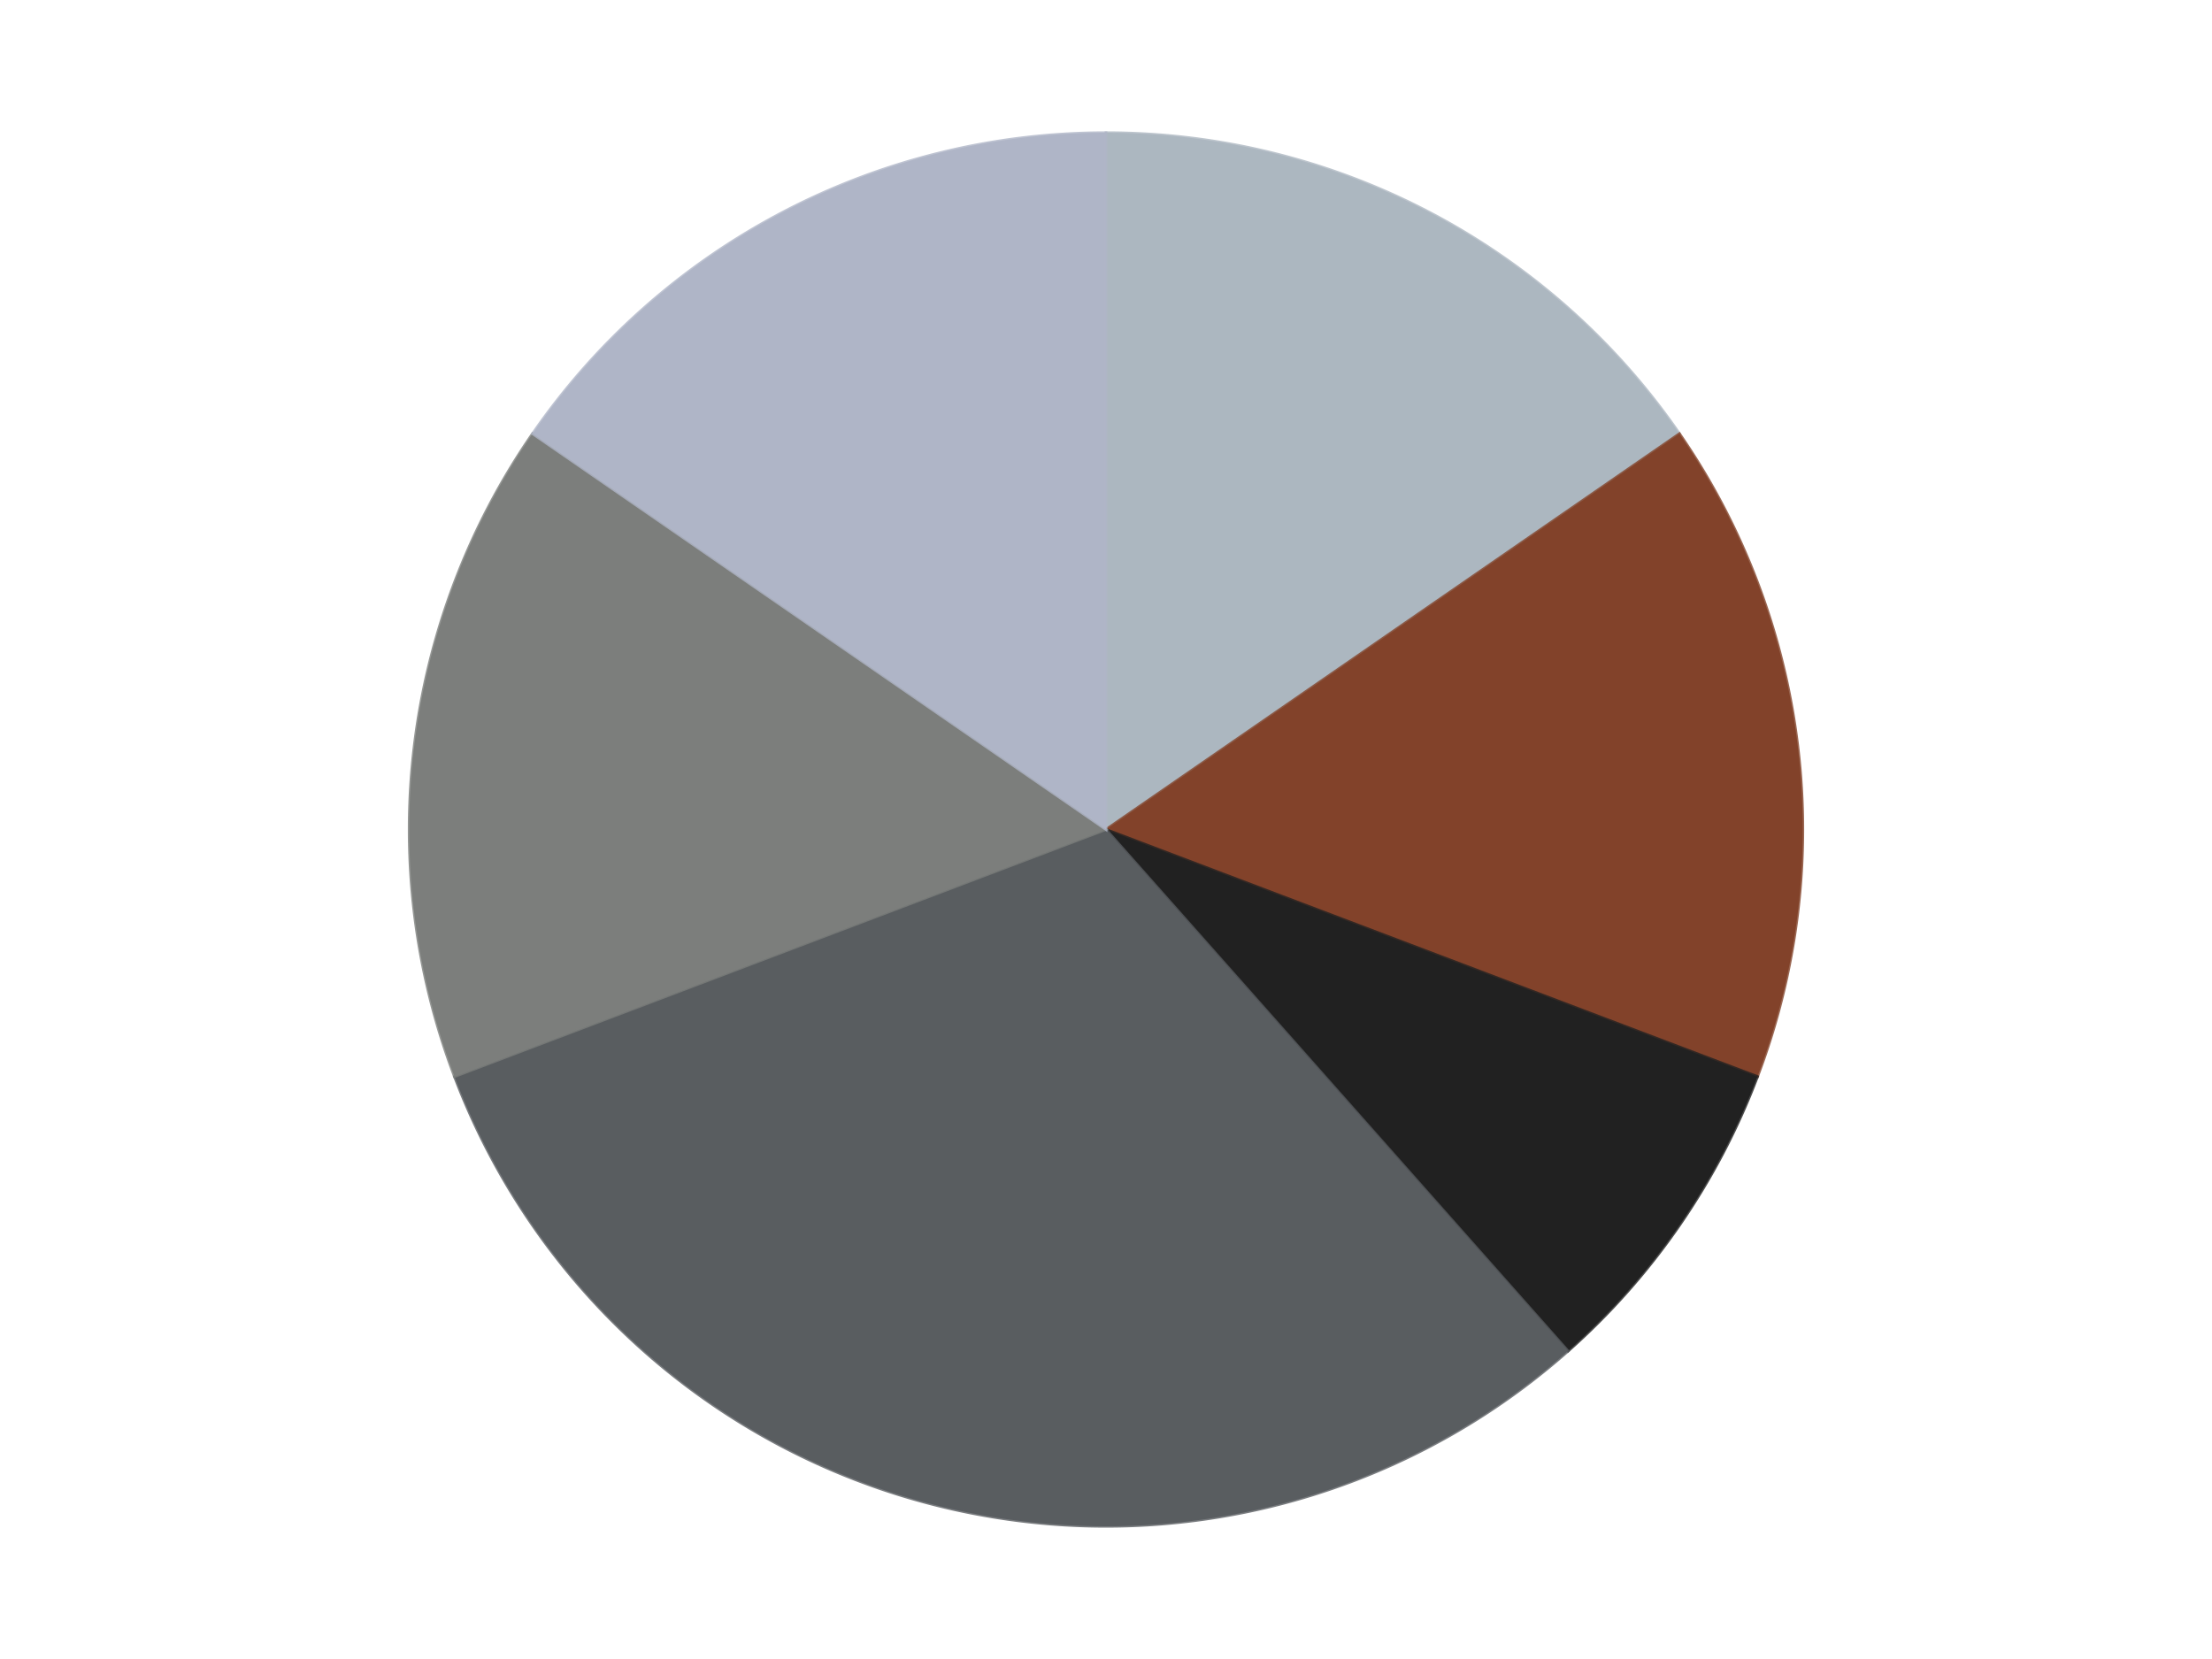
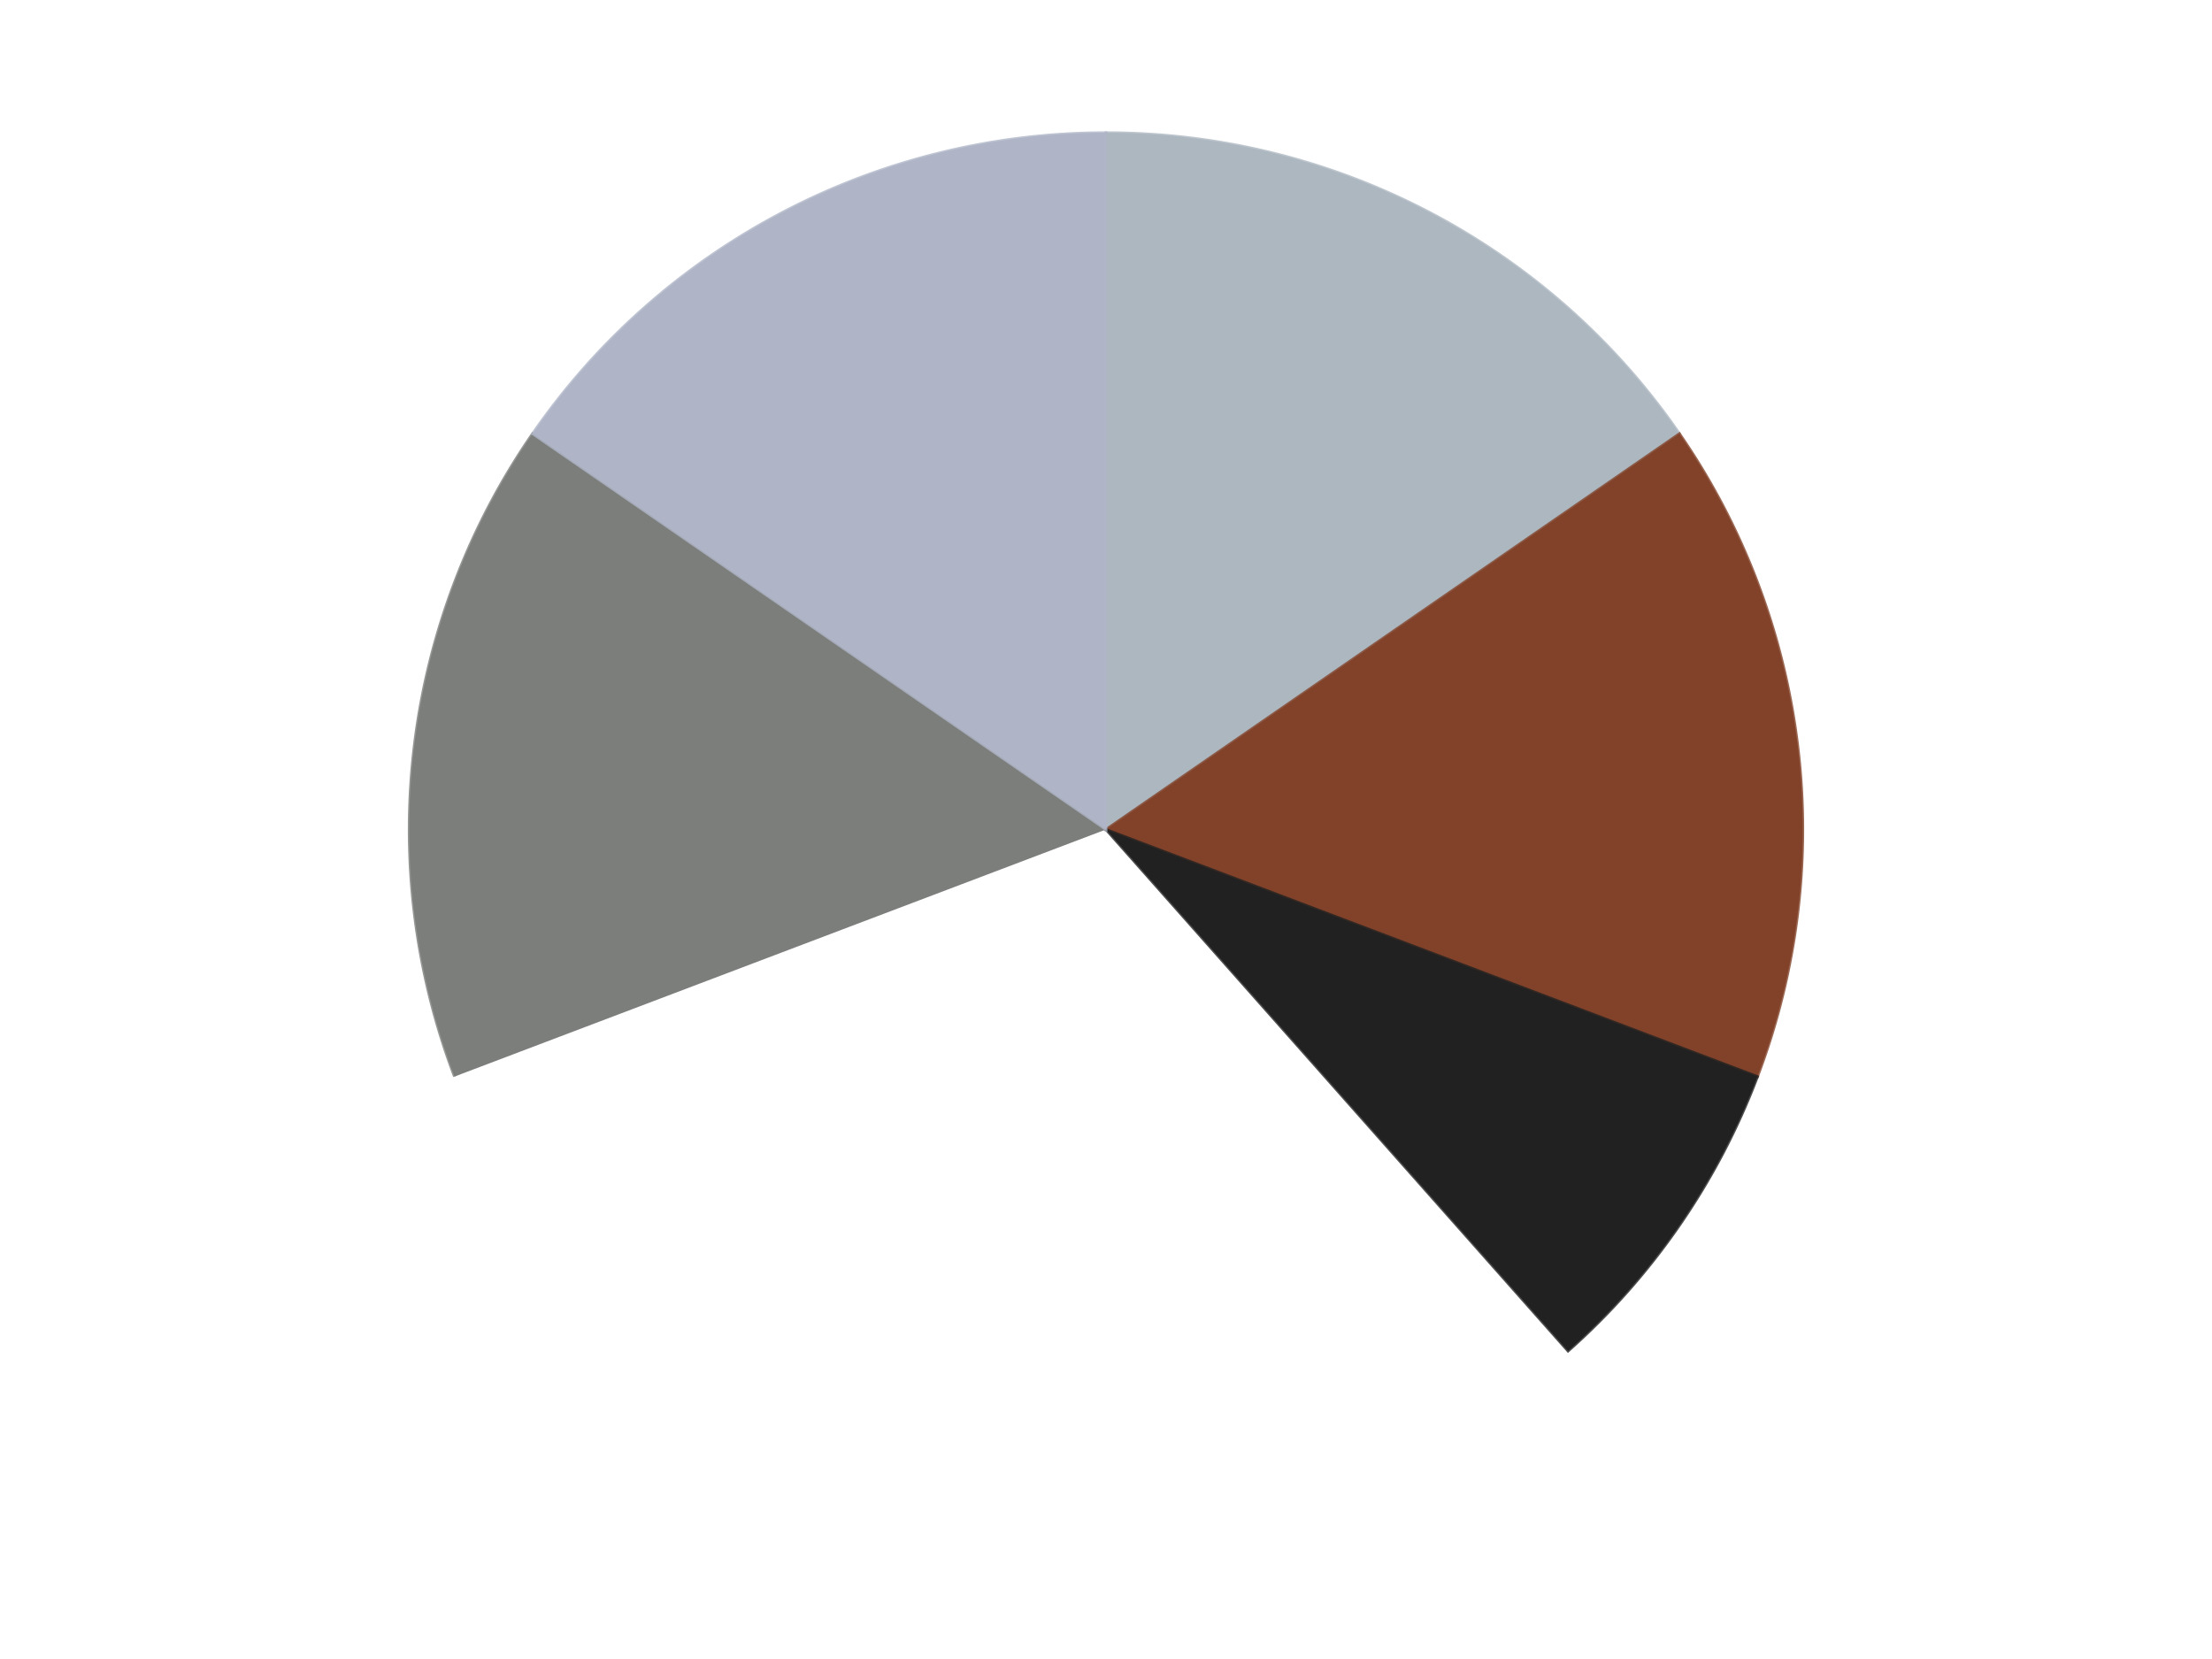
<svg xmlns="http://www.w3.org/2000/svg" xmlns:xlink="http://www.w3.org/1999/xlink" id="chart-6a8a64eb-d831-4a4c-b7f3-3640f2020230" class="pygal-chart" viewBox="0 0 800 600">
  <defs>
    <style type="text/css">#chart-6a8a64eb-d831-4a4c-b7f3-3640f2020230{-webkit-user-select:none;-webkit-font-smoothing:antialiased;font-family:Consolas,"Liberation Mono",Menlo,Courier,monospace}#chart-6a8a64eb-d831-4a4c-b7f3-3640f2020230 .title{font-family:Consolas,"Liberation Mono",Menlo,Courier,monospace;font-size:16px}#chart-6a8a64eb-d831-4a4c-b7f3-3640f2020230 .legends .legend text{font-family:Consolas,"Liberation Mono",Menlo,Courier,monospace;font-size:14px}#chart-6a8a64eb-d831-4a4c-b7f3-3640f2020230 .axis text{font-family:Consolas,"Liberation Mono",Menlo,Courier,monospace;font-size:10px}#chart-6a8a64eb-d831-4a4c-b7f3-3640f2020230 .axis text.major{font-family:Consolas,"Liberation Mono",Menlo,Courier,monospace;font-size:10px}#chart-6a8a64eb-d831-4a4c-b7f3-3640f2020230 .text-overlay text.value{font-family:Consolas,"Liberation Mono",Menlo,Courier,monospace;font-size:16px}#chart-6a8a64eb-d831-4a4c-b7f3-3640f2020230 .text-overlay text.label{font-family:Consolas,"Liberation Mono",Menlo,Courier,monospace;font-size:10px}#chart-6a8a64eb-d831-4a4c-b7f3-3640f2020230 .tooltip{font-family:Consolas,"Liberation Mono",Menlo,Courier,monospace;font-size:14px}#chart-6a8a64eb-d831-4a4c-b7f3-3640f2020230 text.no_data{font-family:Consolas,"Liberation Mono",Menlo,Courier,monospace;font-size:64px}
#chart-6a8a64eb-d831-4a4c-b7f3-3640f2020230{background-color:transparent}#chart-6a8a64eb-d831-4a4c-b7f3-3640f2020230 path,#chart-6a8a64eb-d831-4a4c-b7f3-3640f2020230 line,#chart-6a8a64eb-d831-4a4c-b7f3-3640f2020230 rect,#chart-6a8a64eb-d831-4a4c-b7f3-3640f2020230 circle{-webkit-transition:150ms;-moz-transition:150ms;transition:150ms}#chart-6a8a64eb-d831-4a4c-b7f3-3640f2020230 .graph &gt; .background{fill:transparent}#chart-6a8a64eb-d831-4a4c-b7f3-3640f2020230 .plot &gt; .background{fill:transparent}#chart-6a8a64eb-d831-4a4c-b7f3-3640f2020230 .graph{fill:rgba(0,0,0,.87)}#chart-6a8a64eb-d831-4a4c-b7f3-3640f2020230 text.no_data{fill:rgba(0,0,0,1)}#chart-6a8a64eb-d831-4a4c-b7f3-3640f2020230 .title{fill:rgba(0,0,0,1)}#chart-6a8a64eb-d831-4a4c-b7f3-3640f2020230 .legends .legend text{fill:rgba(0,0,0,.87)}#chart-6a8a64eb-d831-4a4c-b7f3-3640f2020230 .legends .legend:hover text{fill:rgba(0,0,0,1)}#chart-6a8a64eb-d831-4a4c-b7f3-3640f2020230 .axis .line{stroke:rgba(0,0,0,1)}#chart-6a8a64eb-d831-4a4c-b7f3-3640f2020230 .axis .guide.line{stroke:rgba(0,0,0,.54)}#chart-6a8a64eb-d831-4a4c-b7f3-3640f2020230 .axis .major.line{stroke:rgba(0,0,0,.87)}#chart-6a8a64eb-d831-4a4c-b7f3-3640f2020230 .axis text.major{fill:rgba(0,0,0,1)}#chart-6a8a64eb-d831-4a4c-b7f3-3640f2020230 .axis.y .guides:hover .guide.line,#chart-6a8a64eb-d831-4a4c-b7f3-3640f2020230 .line-graph .axis.x .guides:hover .guide.line,#chart-6a8a64eb-d831-4a4c-b7f3-3640f2020230 .stackedline-graph .axis.x .guides:hover .guide.line,#chart-6a8a64eb-d831-4a4c-b7f3-3640f2020230 .xy-graph .axis.x .guides:hover .guide.line{stroke:rgba(0,0,0,1)}#chart-6a8a64eb-d831-4a4c-b7f3-3640f2020230 .axis .guides:hover text{fill:rgba(0,0,0,1)}#chart-6a8a64eb-d831-4a4c-b7f3-3640f2020230 .reactive{fill-opacity:1.0;stroke-opacity:.8;stroke-width:1}#chart-6a8a64eb-d831-4a4c-b7f3-3640f2020230 .ci{stroke:rgba(0,0,0,.87)}#chart-6a8a64eb-d831-4a4c-b7f3-3640f2020230 .reactive.active,#chart-6a8a64eb-d831-4a4c-b7f3-3640f2020230 .active .reactive{fill-opacity:0.6;stroke-opacity:.9;stroke-width:4}#chart-6a8a64eb-d831-4a4c-b7f3-3640f2020230 .ci .reactive.active{stroke-width:1.5}#chart-6a8a64eb-d831-4a4c-b7f3-3640f2020230 .series text{fill:rgba(0,0,0,1)}#chart-6a8a64eb-d831-4a4c-b7f3-3640f2020230 .tooltip rect{fill:transparent;stroke:rgba(0,0,0,1);-webkit-transition:opacity 150ms;-moz-transition:opacity 150ms;transition:opacity 150ms}#chart-6a8a64eb-d831-4a4c-b7f3-3640f2020230 .tooltip .label{fill:rgba(0,0,0,.87)}#chart-6a8a64eb-d831-4a4c-b7f3-3640f2020230 .tooltip .label{fill:rgba(0,0,0,.87)}#chart-6a8a64eb-d831-4a4c-b7f3-3640f2020230 .tooltip .legend{font-size:.8em;fill:rgba(0,0,0,.54)}#chart-6a8a64eb-d831-4a4c-b7f3-3640f2020230 .tooltip .x_label{font-size:.6em;fill:rgba(0,0,0,1)}#chart-6a8a64eb-d831-4a4c-b7f3-3640f2020230 .tooltip .xlink{font-size:.5em;text-decoration:underline}#chart-6a8a64eb-d831-4a4c-b7f3-3640f2020230 .tooltip .value{font-size:1.5em}#chart-6a8a64eb-d831-4a4c-b7f3-3640f2020230 .bound{font-size:.5em}#chart-6a8a64eb-d831-4a4c-b7f3-3640f2020230 .max-value{font-size:.75em;fill:rgba(0,0,0,.54)}#chart-6a8a64eb-d831-4a4c-b7f3-3640f2020230 .map-element{fill:transparent;stroke:rgba(0,0,0,.54) !important}#chart-6a8a64eb-d831-4a4c-b7f3-3640f2020230 .map-element .reactive{fill-opacity:inherit;stroke-opacity:inherit}#chart-6a8a64eb-d831-4a4c-b7f3-3640f2020230 .color-0,#chart-6a8a64eb-d831-4a4c-b7f3-3640f2020230 .color-0 a:visited{stroke:#F44336;fill:#F44336}#chart-6a8a64eb-d831-4a4c-b7f3-3640f2020230 .color-1,#chart-6a8a64eb-d831-4a4c-b7f3-3640f2020230 .color-1 a:visited{stroke:#3F51B5;fill:#3F51B5}#chart-6a8a64eb-d831-4a4c-b7f3-3640f2020230 .color-2,#chart-6a8a64eb-d831-4a4c-b7f3-3640f2020230 .color-2 a:visited{stroke:#009688;fill:#009688}#chart-6a8a64eb-d831-4a4c-b7f3-3640f2020230 .color-3,#chart-6a8a64eb-d831-4a4c-b7f3-3640f2020230 .color-3 a:visited{stroke:#FFC107;fill:#FFC107}#chart-6a8a64eb-d831-4a4c-b7f3-3640f2020230 .color-4,#chart-6a8a64eb-d831-4a4c-b7f3-3640f2020230 .color-4 a:visited{stroke:#FF5722;fill:#FF5722}#chart-6a8a64eb-d831-4a4c-b7f3-3640f2020230 .color-5,#chart-6a8a64eb-d831-4a4c-b7f3-3640f2020230 .color-5 a:visited{stroke:#9C27B0;fill:#9C27B0}#chart-6a8a64eb-d831-4a4c-b7f3-3640f2020230 .text-overlay .color-0 text{fill:black}#chart-6a8a64eb-d831-4a4c-b7f3-3640f2020230 .text-overlay .color-1 text{fill:black}#chart-6a8a64eb-d831-4a4c-b7f3-3640f2020230 .text-overlay .color-2 text{fill:black}#chart-6a8a64eb-d831-4a4c-b7f3-3640f2020230 .text-overlay .color-3 text{fill:black}#chart-6a8a64eb-d831-4a4c-b7f3-3640f2020230 .text-overlay .color-4 text{fill:black}#chart-6a8a64eb-d831-4a4c-b7f3-3640f2020230 .text-overlay .color-5 text{fill:black}
#chart-6a8a64eb-d831-4a4c-b7f3-3640f2020230 text.no_data{text-anchor:middle}#chart-6a8a64eb-d831-4a4c-b7f3-3640f2020230 .guide.line{fill:none}#chart-6a8a64eb-d831-4a4c-b7f3-3640f2020230 .centered{text-anchor:middle}#chart-6a8a64eb-d831-4a4c-b7f3-3640f2020230 .title{text-anchor:middle}#chart-6a8a64eb-d831-4a4c-b7f3-3640f2020230 .legends .legend text{fill-opacity:1}#chart-6a8a64eb-d831-4a4c-b7f3-3640f2020230 .axis.x text{text-anchor:middle}#chart-6a8a64eb-d831-4a4c-b7f3-3640f2020230 .axis.x:not(.web) text[transform]{text-anchor:start}#chart-6a8a64eb-d831-4a4c-b7f3-3640f2020230 .axis.x:not(.web) text[transform].backwards{text-anchor:end}#chart-6a8a64eb-d831-4a4c-b7f3-3640f2020230 .axis.y text{text-anchor:end}#chart-6a8a64eb-d831-4a4c-b7f3-3640f2020230 .axis.y text[transform].backwards{text-anchor:start}#chart-6a8a64eb-d831-4a4c-b7f3-3640f2020230 .axis.y2 text{text-anchor:start}#chart-6a8a64eb-d831-4a4c-b7f3-3640f2020230 .axis.y2 text[transform].backwards{text-anchor:end}#chart-6a8a64eb-d831-4a4c-b7f3-3640f2020230 .axis .guide.line{stroke-dasharray:4,4;stroke:black}#chart-6a8a64eb-d831-4a4c-b7f3-3640f2020230 .axis .major.guide.line{stroke-dasharray:6,6;stroke:black}#chart-6a8a64eb-d831-4a4c-b7f3-3640f2020230 .horizontal .axis.y .guide.line,#chart-6a8a64eb-d831-4a4c-b7f3-3640f2020230 .horizontal .axis.y2 .guide.line,#chart-6a8a64eb-d831-4a4c-b7f3-3640f2020230 .vertical .axis.x .guide.line{opacity:0}#chart-6a8a64eb-d831-4a4c-b7f3-3640f2020230 .horizontal .axis.always_show .guide.line,#chart-6a8a64eb-d831-4a4c-b7f3-3640f2020230 .vertical .axis.always_show .guide.line{opacity:1 !important}#chart-6a8a64eb-d831-4a4c-b7f3-3640f2020230 .axis.y .guides:hover .guide.line,#chart-6a8a64eb-d831-4a4c-b7f3-3640f2020230 .axis.y2 .guides:hover .guide.line,#chart-6a8a64eb-d831-4a4c-b7f3-3640f2020230 .axis.x .guides:hover .guide.line{opacity:1}#chart-6a8a64eb-d831-4a4c-b7f3-3640f2020230 .axis .guides:hover text{opacity:1}#chart-6a8a64eb-d831-4a4c-b7f3-3640f2020230 .nofill{fill:none}#chart-6a8a64eb-d831-4a4c-b7f3-3640f2020230 .subtle-fill{fill-opacity:.2}#chart-6a8a64eb-d831-4a4c-b7f3-3640f2020230 .dot{stroke-width:1px;fill-opacity:1;stroke-opacity:1}#chart-6a8a64eb-d831-4a4c-b7f3-3640f2020230 .dot.active{stroke-width:5px}#chart-6a8a64eb-d831-4a4c-b7f3-3640f2020230 .dot.negative{fill:transparent}#chart-6a8a64eb-d831-4a4c-b7f3-3640f2020230 text,#chart-6a8a64eb-d831-4a4c-b7f3-3640f2020230 tspan{stroke:none !important}#chart-6a8a64eb-d831-4a4c-b7f3-3640f2020230 .series text.active{opacity:1}#chart-6a8a64eb-d831-4a4c-b7f3-3640f2020230 .tooltip rect{fill-opacity:.95;stroke-width:.5}#chart-6a8a64eb-d831-4a4c-b7f3-3640f2020230 .tooltip text{fill-opacity:1}#chart-6a8a64eb-d831-4a4c-b7f3-3640f2020230 .showable{visibility:hidden}#chart-6a8a64eb-d831-4a4c-b7f3-3640f2020230 .showable.shown{visibility:visible}#chart-6a8a64eb-d831-4a4c-b7f3-3640f2020230 .gauge-background{fill:rgba(229,229,229,1);stroke:none}#chart-6a8a64eb-d831-4a4c-b7f3-3640f2020230 .bg-lines{stroke:transparent;stroke-width:2px}</style>
    <script type="text/javascript">window.pygal = window.pygal || {};window.pygal.config = window.pygal.config || {};window.pygal.config['6a8a64eb-d831-4a4c-b7f3-3640f2020230'] = {"allow_interruptions": false, "box_mode": "extremes", "classes": ["pygal-chart"], "css": ["file://style.css", "file://graph.css"], "defs": [], "disable_xml_declaration": false, "dots_size": 2.5, "dynamic_print_values": false, "explicit_size": false, "fill": false, "force_uri_protocol": "https", "formatter": null, "half_pie": false, "height": 600, "include_x_axis": false, "inner_radius": 0, "interpolate": null, "interpolation_parameters": {}, "interpolation_precision": 250, "inverse_y_axis": false, "js": ["//kozea.github.io/pygal.js/2.0.x/pygal-tooltips.min.js"], "legend_at_bottom": false, "legend_at_bottom_columns": null, "legend_box_size": 12, "logarithmic": false, "margin": 20, "margin_bottom": null, "margin_left": null, "margin_right": null, "margin_top": null, "max_scale": 16, "min_scale": 4, "missing_value_fill_truncation": "x", "no_data_text": "No data", "no_prefix": false, "order_min": null, "pretty_print": false, "print_labels": false, "print_values": false, "print_values_position": "center", "print_zeroes": true, "range": null, "rounded_bars": null, "secondary_range": null, "show_dots": true, "show_legend": false, "show_minor_x_labels": true, "show_minor_y_labels": true, "show_only_major_dots": false, "show_x_guides": false, "show_x_labels": true, "show_y_guides": true, "show_y_labels": true, "spacing": 10, "stack_from_top": false, "strict": false, "stroke": true, "stroke_style": null, "style": {"background": "transparent", "ci_colors": [], "colors": ["#F44336", "#3F51B5", "#009688", "#FFC107", "#FF5722", "#9C27B0", "#03A9F4", "#8BC34A", "#FF9800", "#E91E63", "#2196F3", "#4CAF50", "#FFEB3B", "#673AB7", "#00BCD4", "#CDDC39", "#9E9E9E", "#607D8B"], "dot_opacity": "1", "font_family": "Consolas, \"Liberation Mono\", Menlo, Courier, monospace", "foreground": "rgba(0, 0, 0, .87)", "foreground_strong": "rgba(0, 0, 0, 1)", "foreground_subtle": "rgba(0, 0, 0, .54)", "guide_stroke_color": "black", "guide_stroke_dasharray": "4,4", "label_font_family": "Consolas, \"Liberation Mono\", Menlo, Courier, monospace", "label_font_size": 10, "legend_font_family": "Consolas, \"Liberation Mono\", Menlo, Courier, monospace", "legend_font_size": 14, "major_guide_stroke_color": "black", "major_guide_stroke_dasharray": "6,6", "major_label_font_family": "Consolas, \"Liberation Mono\", Menlo, Courier, monospace", "major_label_font_size": 10, "no_data_font_family": "Consolas, \"Liberation Mono\", Menlo, Courier, monospace", "no_data_font_size": 64, "opacity": "1.0", "opacity_hover": "0.6", "plot_background": "transparent", "stroke_opacity": ".8", "stroke_opacity_hover": ".9", "stroke_width": "1", "stroke_width_hover": "4", "title_font_family": "Consolas, \"Liberation Mono\", Menlo, Courier, monospace", "title_font_size": 16, "tooltip_font_family": "Consolas, \"Liberation Mono\", Menlo, Courier, monospace", "tooltip_font_size": 14, "transition": "150ms", "value_background": "rgba(229, 229, 229, 1)", "value_colors": [], "value_font_family": "Consolas, \"Liberation Mono\", Menlo, Courier, monospace", "value_font_size": 16, "value_label_font_family": "Consolas, \"Liberation Mono\", Menlo, Courier, monospace", "value_label_font_size": 10}, "title": null, "tooltip_border_radius": 0, "tooltip_fancy_mode": true, "truncate_label": null, "truncate_legend": null, "width": 800, "x_label_rotation": 0, "x_labels": null, "x_labels_major": null, "x_labels_major_count": null, "x_labels_major_every": null, "x_title": null, "xrange": null, "y_label_rotation": 0, "y_labels": null, "y_labels_major": null, "y_labels_major_count": null, "y_labels_major_every": null, "y_title": null, "zero": 0, "legends": ["Pearl Light Gray", "Reddish Brown", "Black", "Dark Bluish Gray", "Speckle Black-Silver", "Light Bluish Gray"]}</script>
    <script type="text/javascript" xlink:href="https://kozea.github.io/pygal.js/2.0.x/pygal-tooltips.min.js" />
  </defs>
  <title>Pygal</title>
  <g class="graph pie-graph vertical">
    <rect x="0" y="0" width="800" height="600" class="background" />
    <g transform="translate(20, 20)" class="plot">
-       <rect x="0" y="0" width="760" height="560" class="background" />
      <g class="series serie-0 color-0">
        <g class="slices">
          <g class="slice" style="fill: #ACB7C0; stroke: #ACB7C0">
            <path d="M380 28 A252 252 0 0 1 587.392 136.848 L380 280 A0 0 0 0 0 380 280 z" class="slice reactive tooltip-trigger" />
            <desc class="value">2</desc>
            <desc class="x centered">438.5551196775148</desc>
            <desc class="y centered">168.43254076769557</desc>
          </g>
        </g>
      </g>
      <g class="series serie-1 color-1">
        <g class="slices">
          <g class="slice" style="fill: #82422A; stroke: #82422A">
            <path d="M587.392 136.848 A252 252 0 0 1 615.624 369.36 L380 280 A0 0 0 0 0 380 280 z" class="slice reactive tooltip-trigger" />
            <desc class="value">2</desc>
            <desc class="x centered">505.0813181363548</desc>
            <desc class="y centered">264.8123782878293</desc>
          </g>
        </g>
      </g>
      <g class="series serie-2 color-2">
        <g class="slices">
          <g class="slice" style="fill: #212121; stroke: #212121">
            <path d="M615.624 369.36 A252 252 0 0 1 547.107 468.625 L380 280 A0 0 0 0 0 380 280 z" class="slice reactive tooltip-trigger" />
            <desc class="value">1</desc>
            <desc class="x centered">483.6959671026007</desc>
            <desc class="y centered">351.5761580881256</desc>
          </g>
        </g>
      </g>
      <g class="series serie-3 color-3">
        <g class="slices">
          <g class="slice" style="fill: #595D60; stroke: #595D60">
-             <path d="M547.107 468.625 A252 252 0 0 1 144.376 369.36 L380 280 A0 0 0 0 0 380 280 z" class="slice reactive tooltip-trigger" />
            <desc class="value">4</desc>
            <desc class="x centered">349.8462262997677</desc>
            <desc class="y centered">402.33866899568255</desc>
          </g>
        </g>
      </g>
      <g class="series serie-4 color-4">
        <g class="slices">
          <g class="slice" style="fill: #7C7E7C; stroke: #7C7E7C">
-             <path d="M144.376 369.36 A252 252 0 0 1 172.608 136.848 L380 280 A0 0 0 0 0 380 280 z" class="slice reactive tooltip-trigger" />
+             <path d="M144.376 369.36 A252 252 0 0 1 172.608 136.848 L380 280 A0 0 0 0 0 380 280 " class="slice reactive tooltip-trigger" />
            <desc class="value">2</desc>
            <desc class="x centered">254.9186818636452</desc>
            <desc class="y centered">264.8123782878294</desc>
          </g>
        </g>
      </g>
      <g class="series serie-5 color-5">
        <g class="slices">
          <g class="slice" style="fill: #AFB5C7; stroke: #AFB5C7">
            <path d="M172.608 136.848 A252 252 0 0 1 380 28 L380 280 A0 0 0 0 0 380 280 z" class="slice reactive tooltip-trigger" />
            <desc class="value">2</desc>
            <desc class="x centered">321.4448803224852</desc>
            <desc class="y centered">168.43254076769554</desc>
          </g>
        </g>
      </g>
    </g>
    <g class="titles" />
    <g transform="translate(20, 20)" class="plot overlay">
      <g class="series serie-0 color-0" />
      <g class="series serie-1 color-1" />
      <g class="series serie-2 color-2" />
      <g class="series serie-3 color-3" />
      <g class="series serie-4 color-4" />
      <g class="series serie-5 color-5" />
    </g>
    <g transform="translate(20, 20)" class="plot text-overlay">
      <g class="series serie-0 color-0" />
      <g class="series serie-1 color-1" />
      <g class="series serie-2 color-2" />
      <g class="series serie-3 color-3" />
      <g class="series serie-4 color-4" />
      <g class="series serie-5 color-5" />
    </g>
    <g transform="translate(20, 20)" class="plot tooltip-overlay">
      <g transform="translate(0 0)" style="opacity: 0" class="tooltip">
        <rect rx="0" ry="0" width="0" height="0" class="tooltip-box" />
        <g class="text" />
      </g>
    </g>
  </g>
</svg>